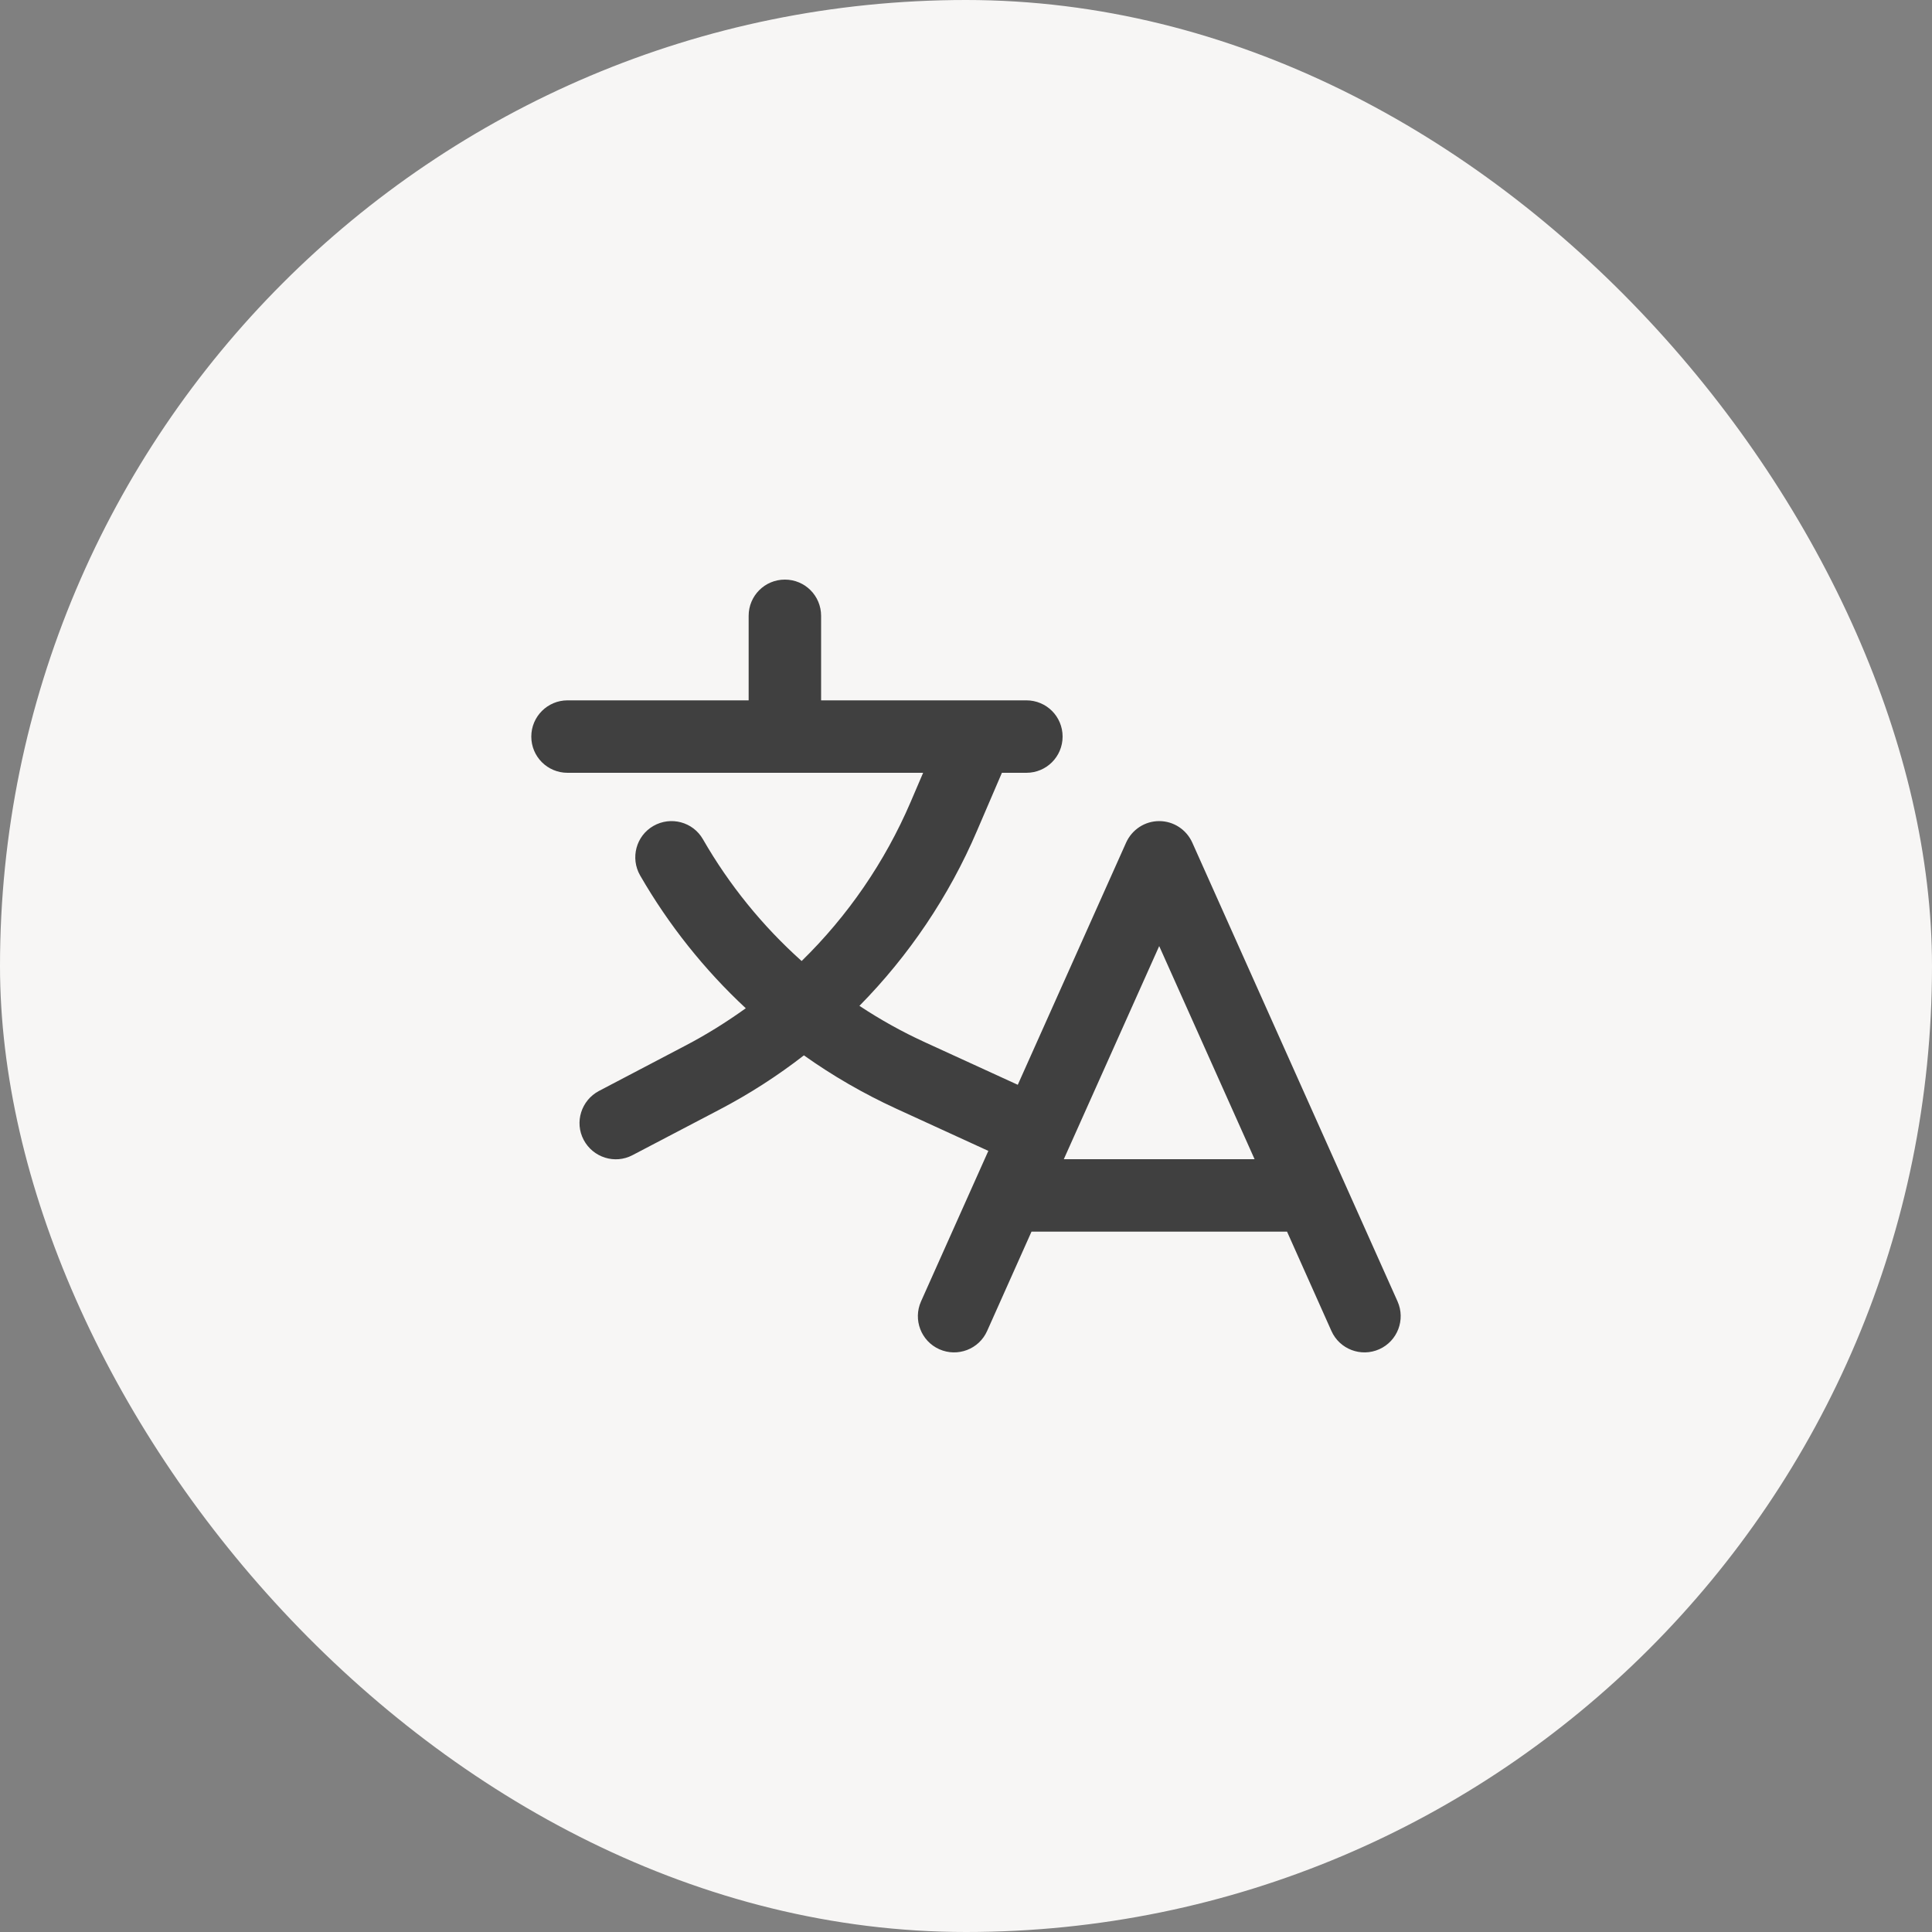
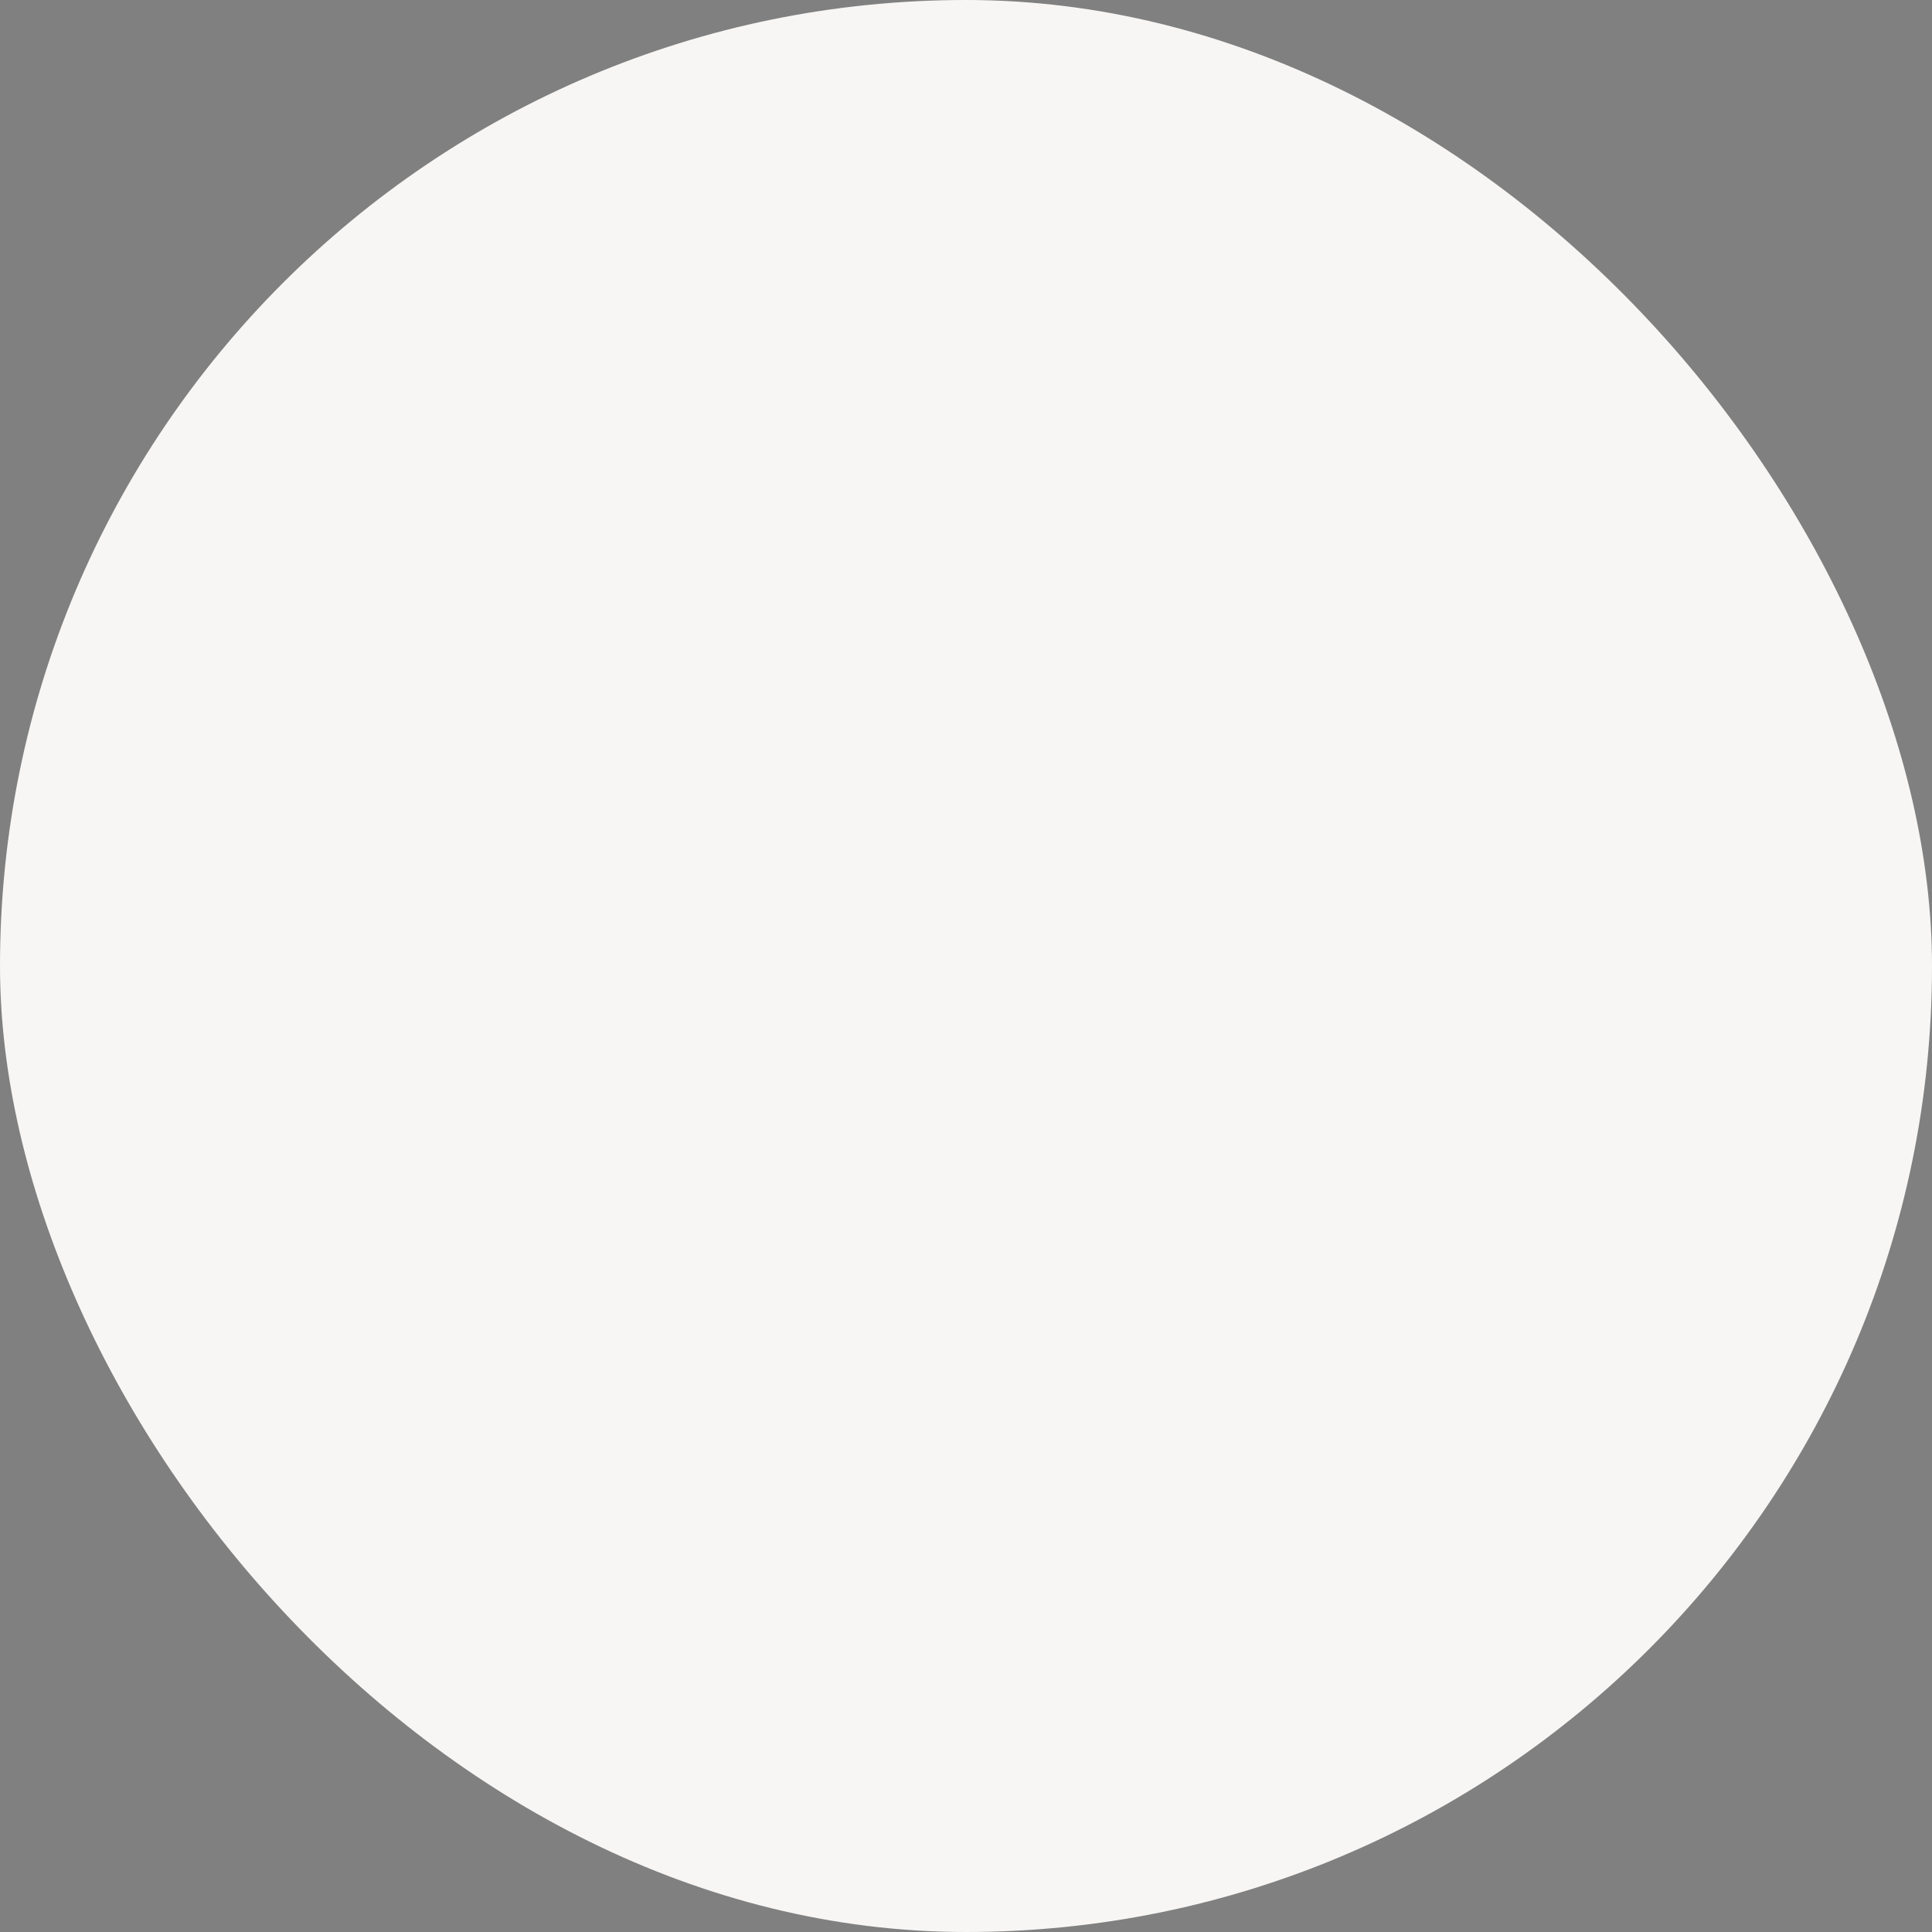
<svg xmlns="http://www.w3.org/2000/svg" width="80" height="80" viewBox="0 0 80 80" fill="none">
  <rect x="0" y="0" width="80" height="80" fill="#808080" stroke="none" />
  <rect width="80" height="80" rx="40" fill="#F7F6F5" />
-   <path d="M32.5 24C33.331 24 34 24.669 34 25.5V29H42.5C43.331 29 44 29.669 44 30.5C44 31.331 43.331 32 42.5 32H41.487L40.456 34.4C39.294 37.119 37.631 39.575 35.587 41.65C36.456 42.225 37.375 42.737 38.337 43.175L42.144 44.919L46.631 34.888C46.875 34.35 47.406 34 48 34C48.594 34 49.125 34.35 49.369 34.888L57.869 53.888C58.206 54.644 57.869 55.531 57.112 55.869C56.356 56.206 55.469 55.869 55.131 55.112L53.294 51H42.712L40.875 55.112C40.538 55.869 39.65 56.206 38.894 55.869C38.138 55.531 37.8 54.644 38.138 53.888L40.925 47.656L37.094 45.9C35.75 45.281 34.475 44.544 33.288 43.7C32.194 44.55 31.019 45.306 29.775 45.956L26.194 47.831C25.462 48.219 24.556 47.931 24.169 47.2C23.781 46.469 24.069 45.562 24.8 45.175L28.375 43.3C29.25 42.844 30.087 42.319 30.881 41.75C29.163 40.15 27.688 38.3 26.506 36.25C26.094 35.531 26.337 34.612 27.056 34.2C27.775 33.788 28.694 34.031 29.106 34.75C30.194 36.644 31.575 38.344 33.194 39.794C35.1 37.931 36.638 35.7 37.706 33.212L38.225 32H23.5C22.669 32 22 31.331 22 30.5C22 29.669 22.675 29 23.5 29H31V25.5C31 24.669 31.669 24 32.5 24ZM51.95 48L48 39.175L44.05 48H51.95Z" fill="#404040" />
</svg>